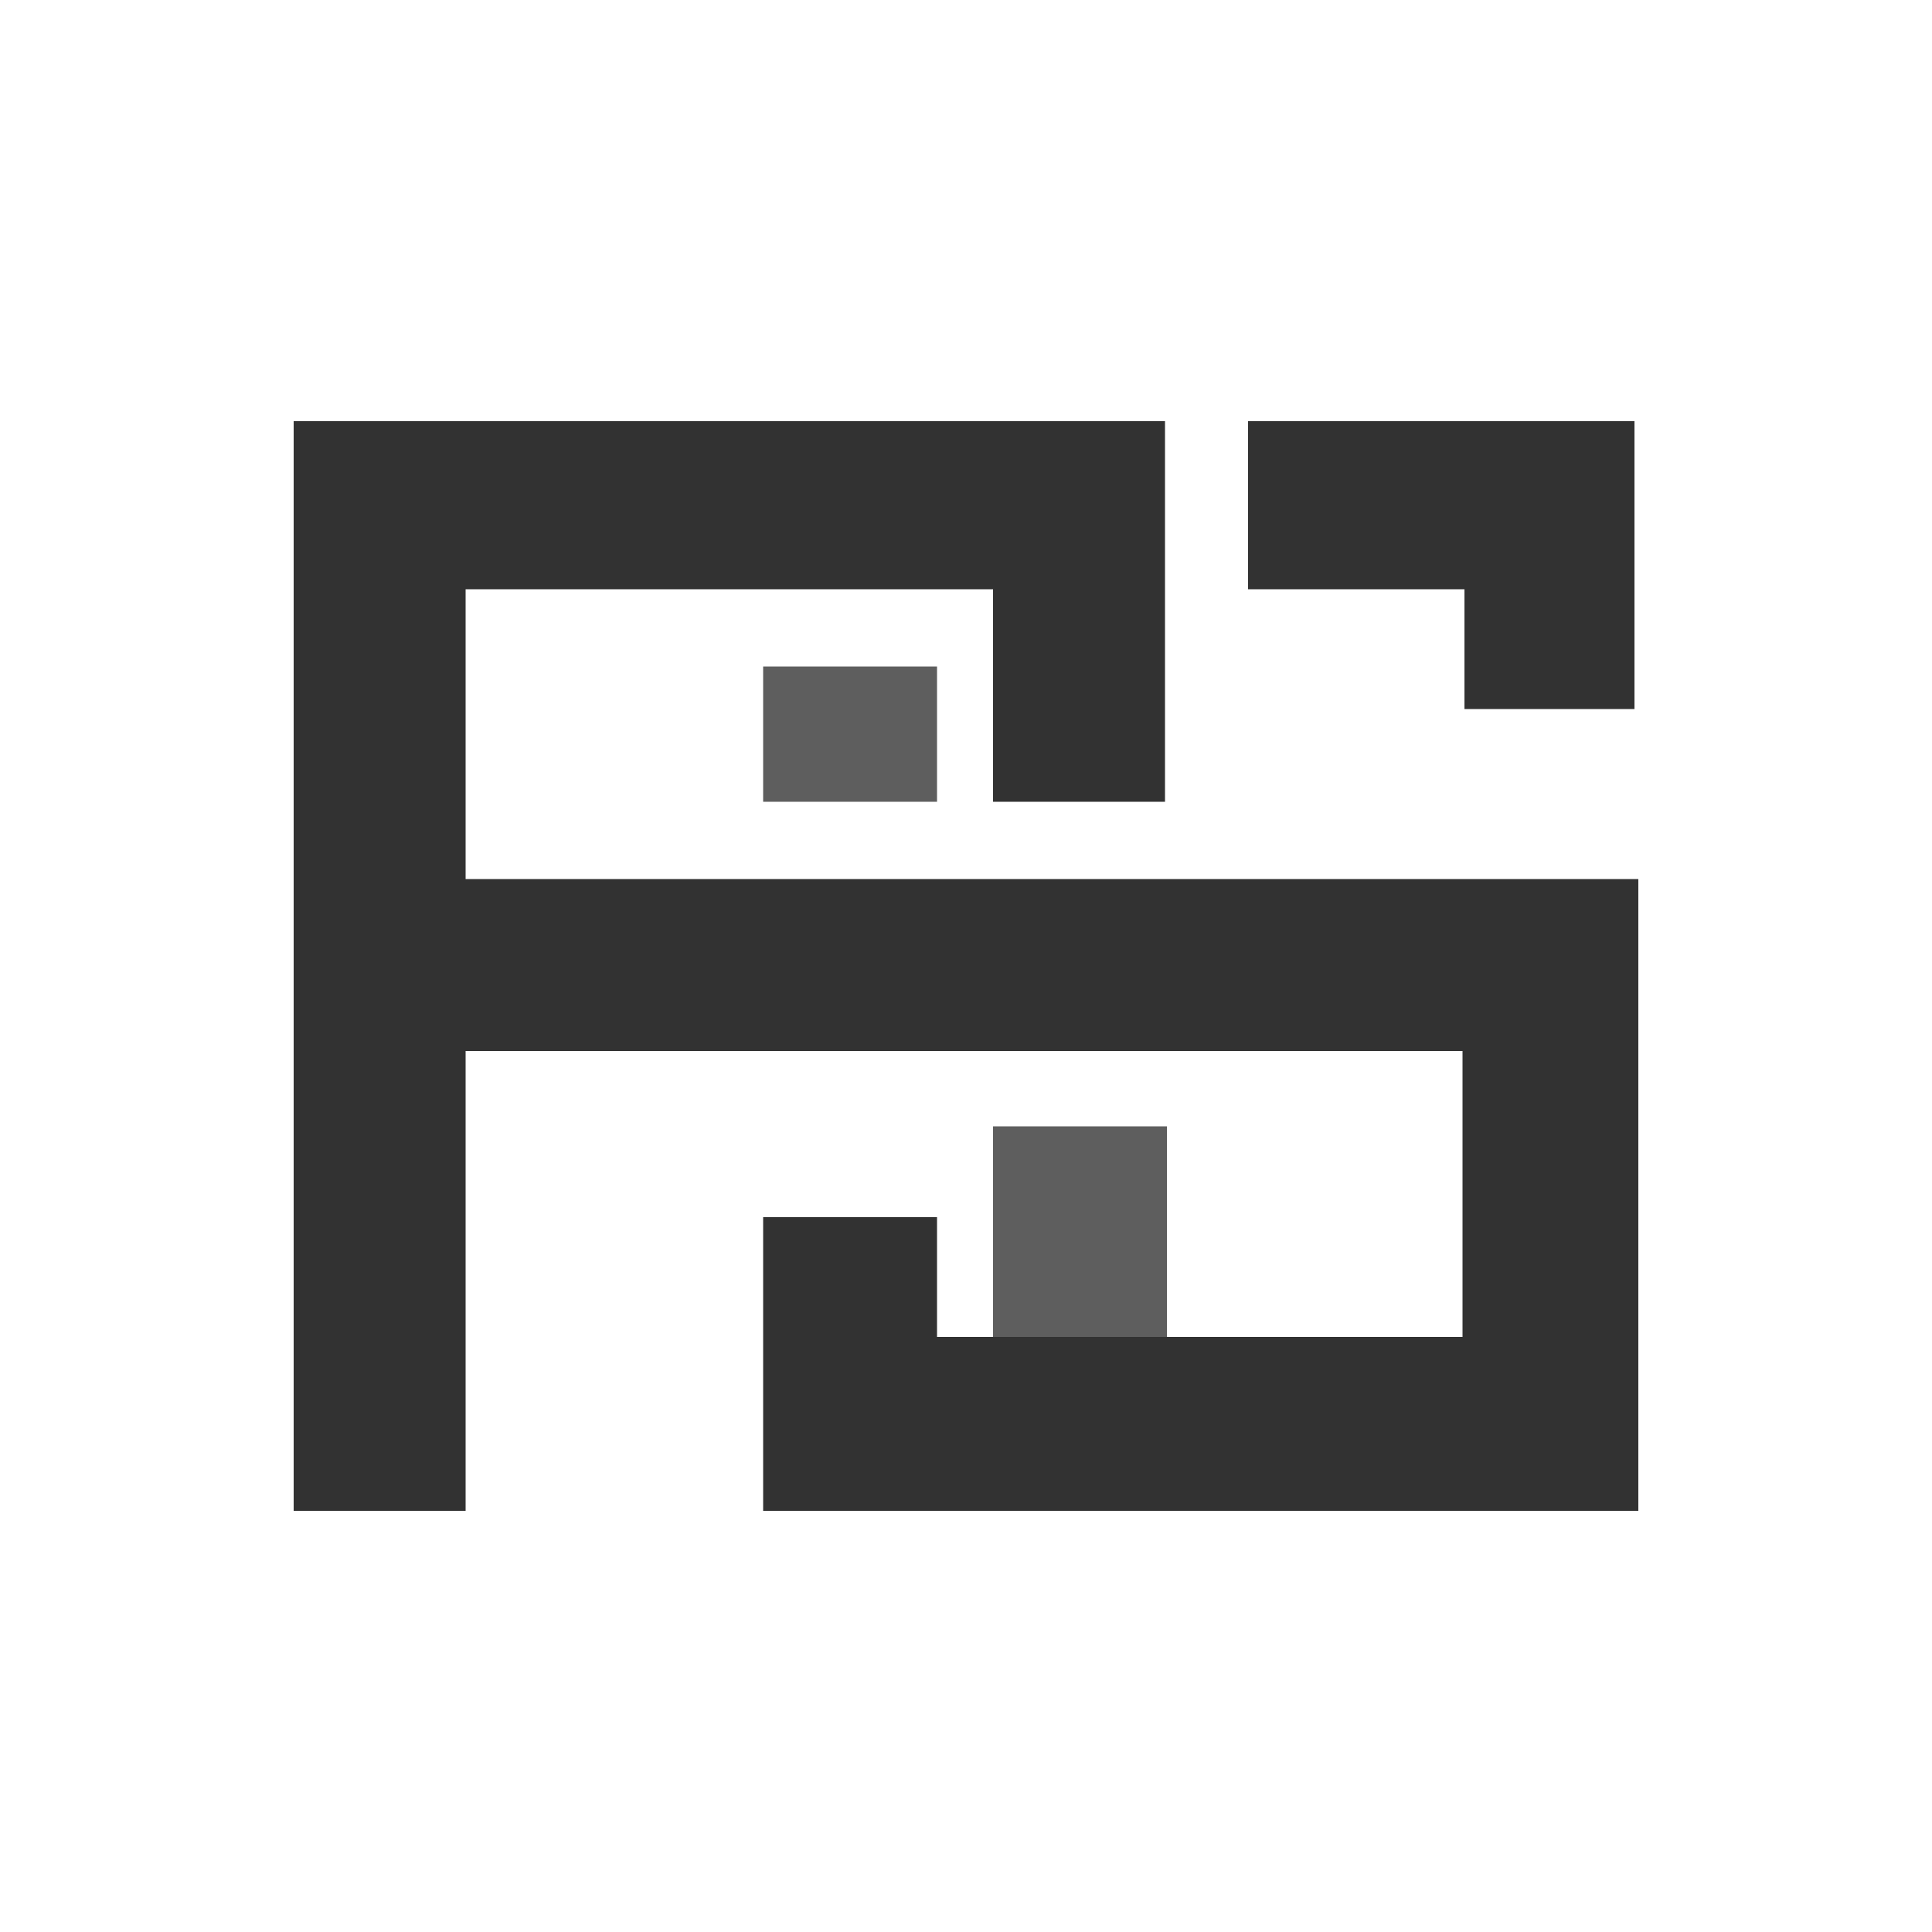
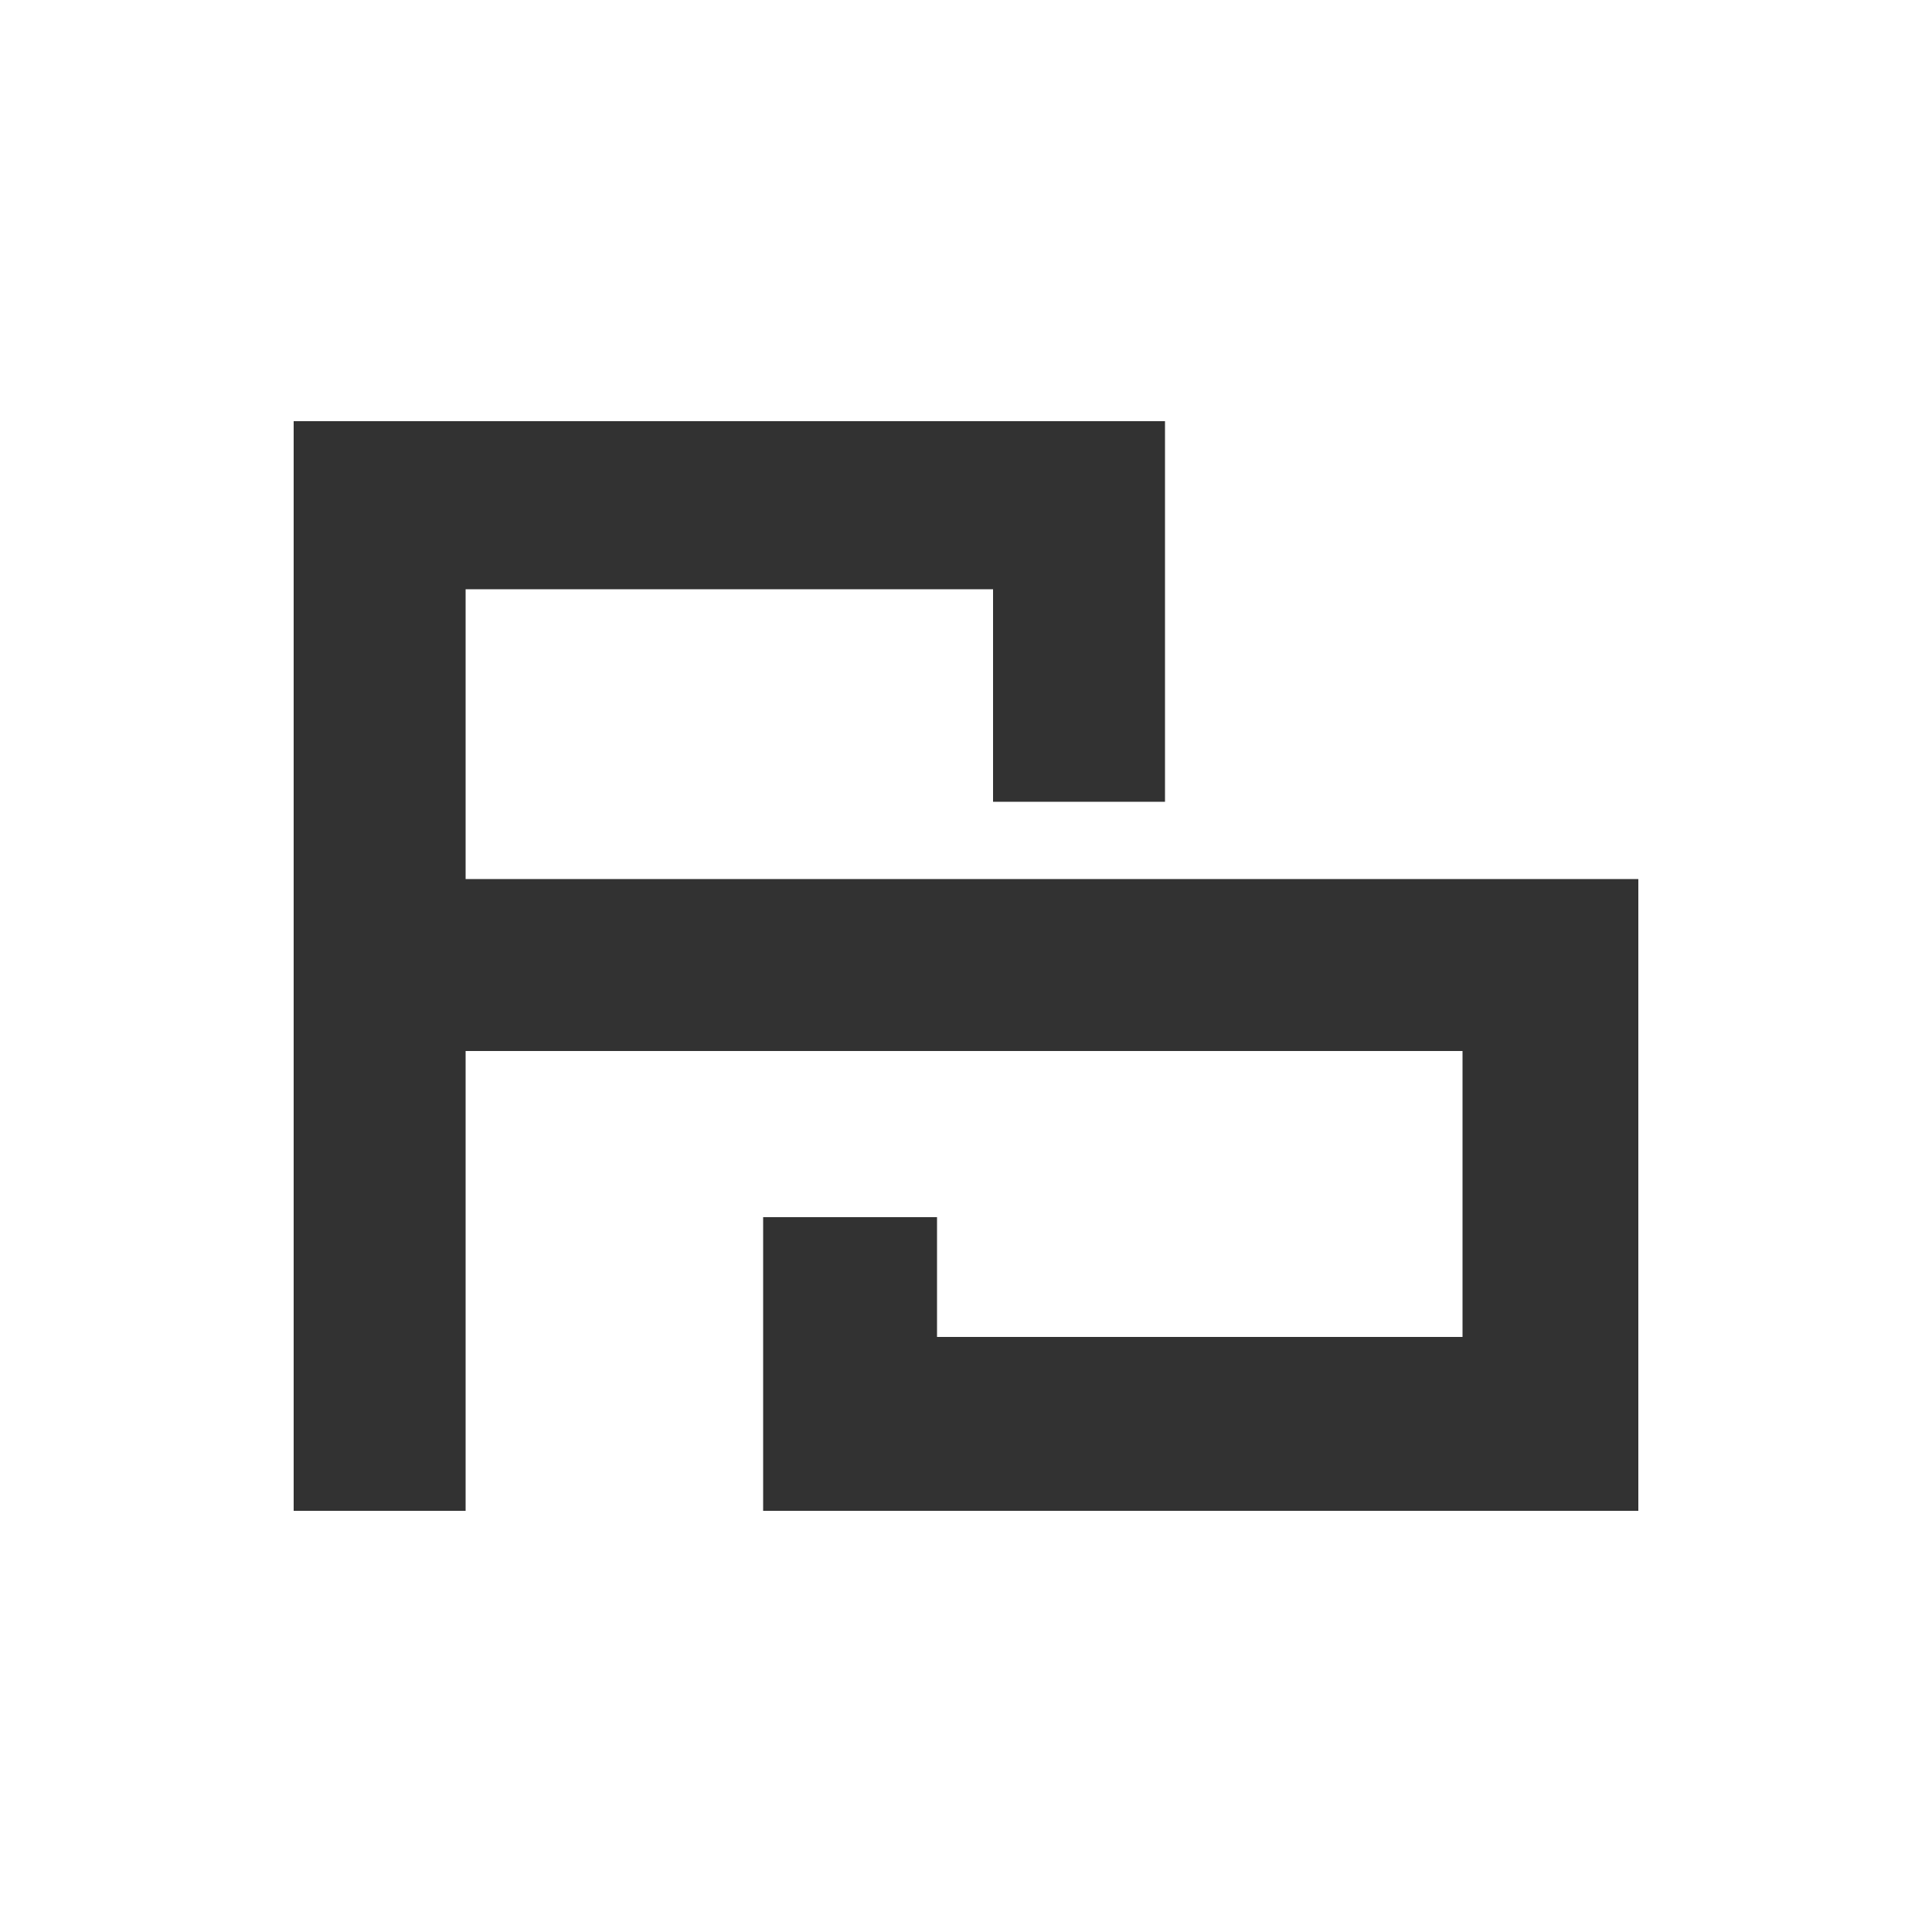
<svg xmlns="http://www.w3.org/2000/svg" width="500" height="500" viewBox="0 0 500 500" fill="none">
-   <path d="M257 291.5V346.5H302V291.5H257Z" fill="#5E5E5E" />
-   <path d="M242.5 207.5V172.5H197.5V207.5H242.5Z" fill="#5E5E5E" />
  <path d="M76 391H120.5V272H378.5V346H242.5V315H197.5V391H424V227.5H120.5V152.5H257V207.5H301.5V109H76V391Z" fill="#323232" />
-   <path d="M423 183.5H379V152.5H323V109H423V183.5Z" fill="#323232" />
</svg>